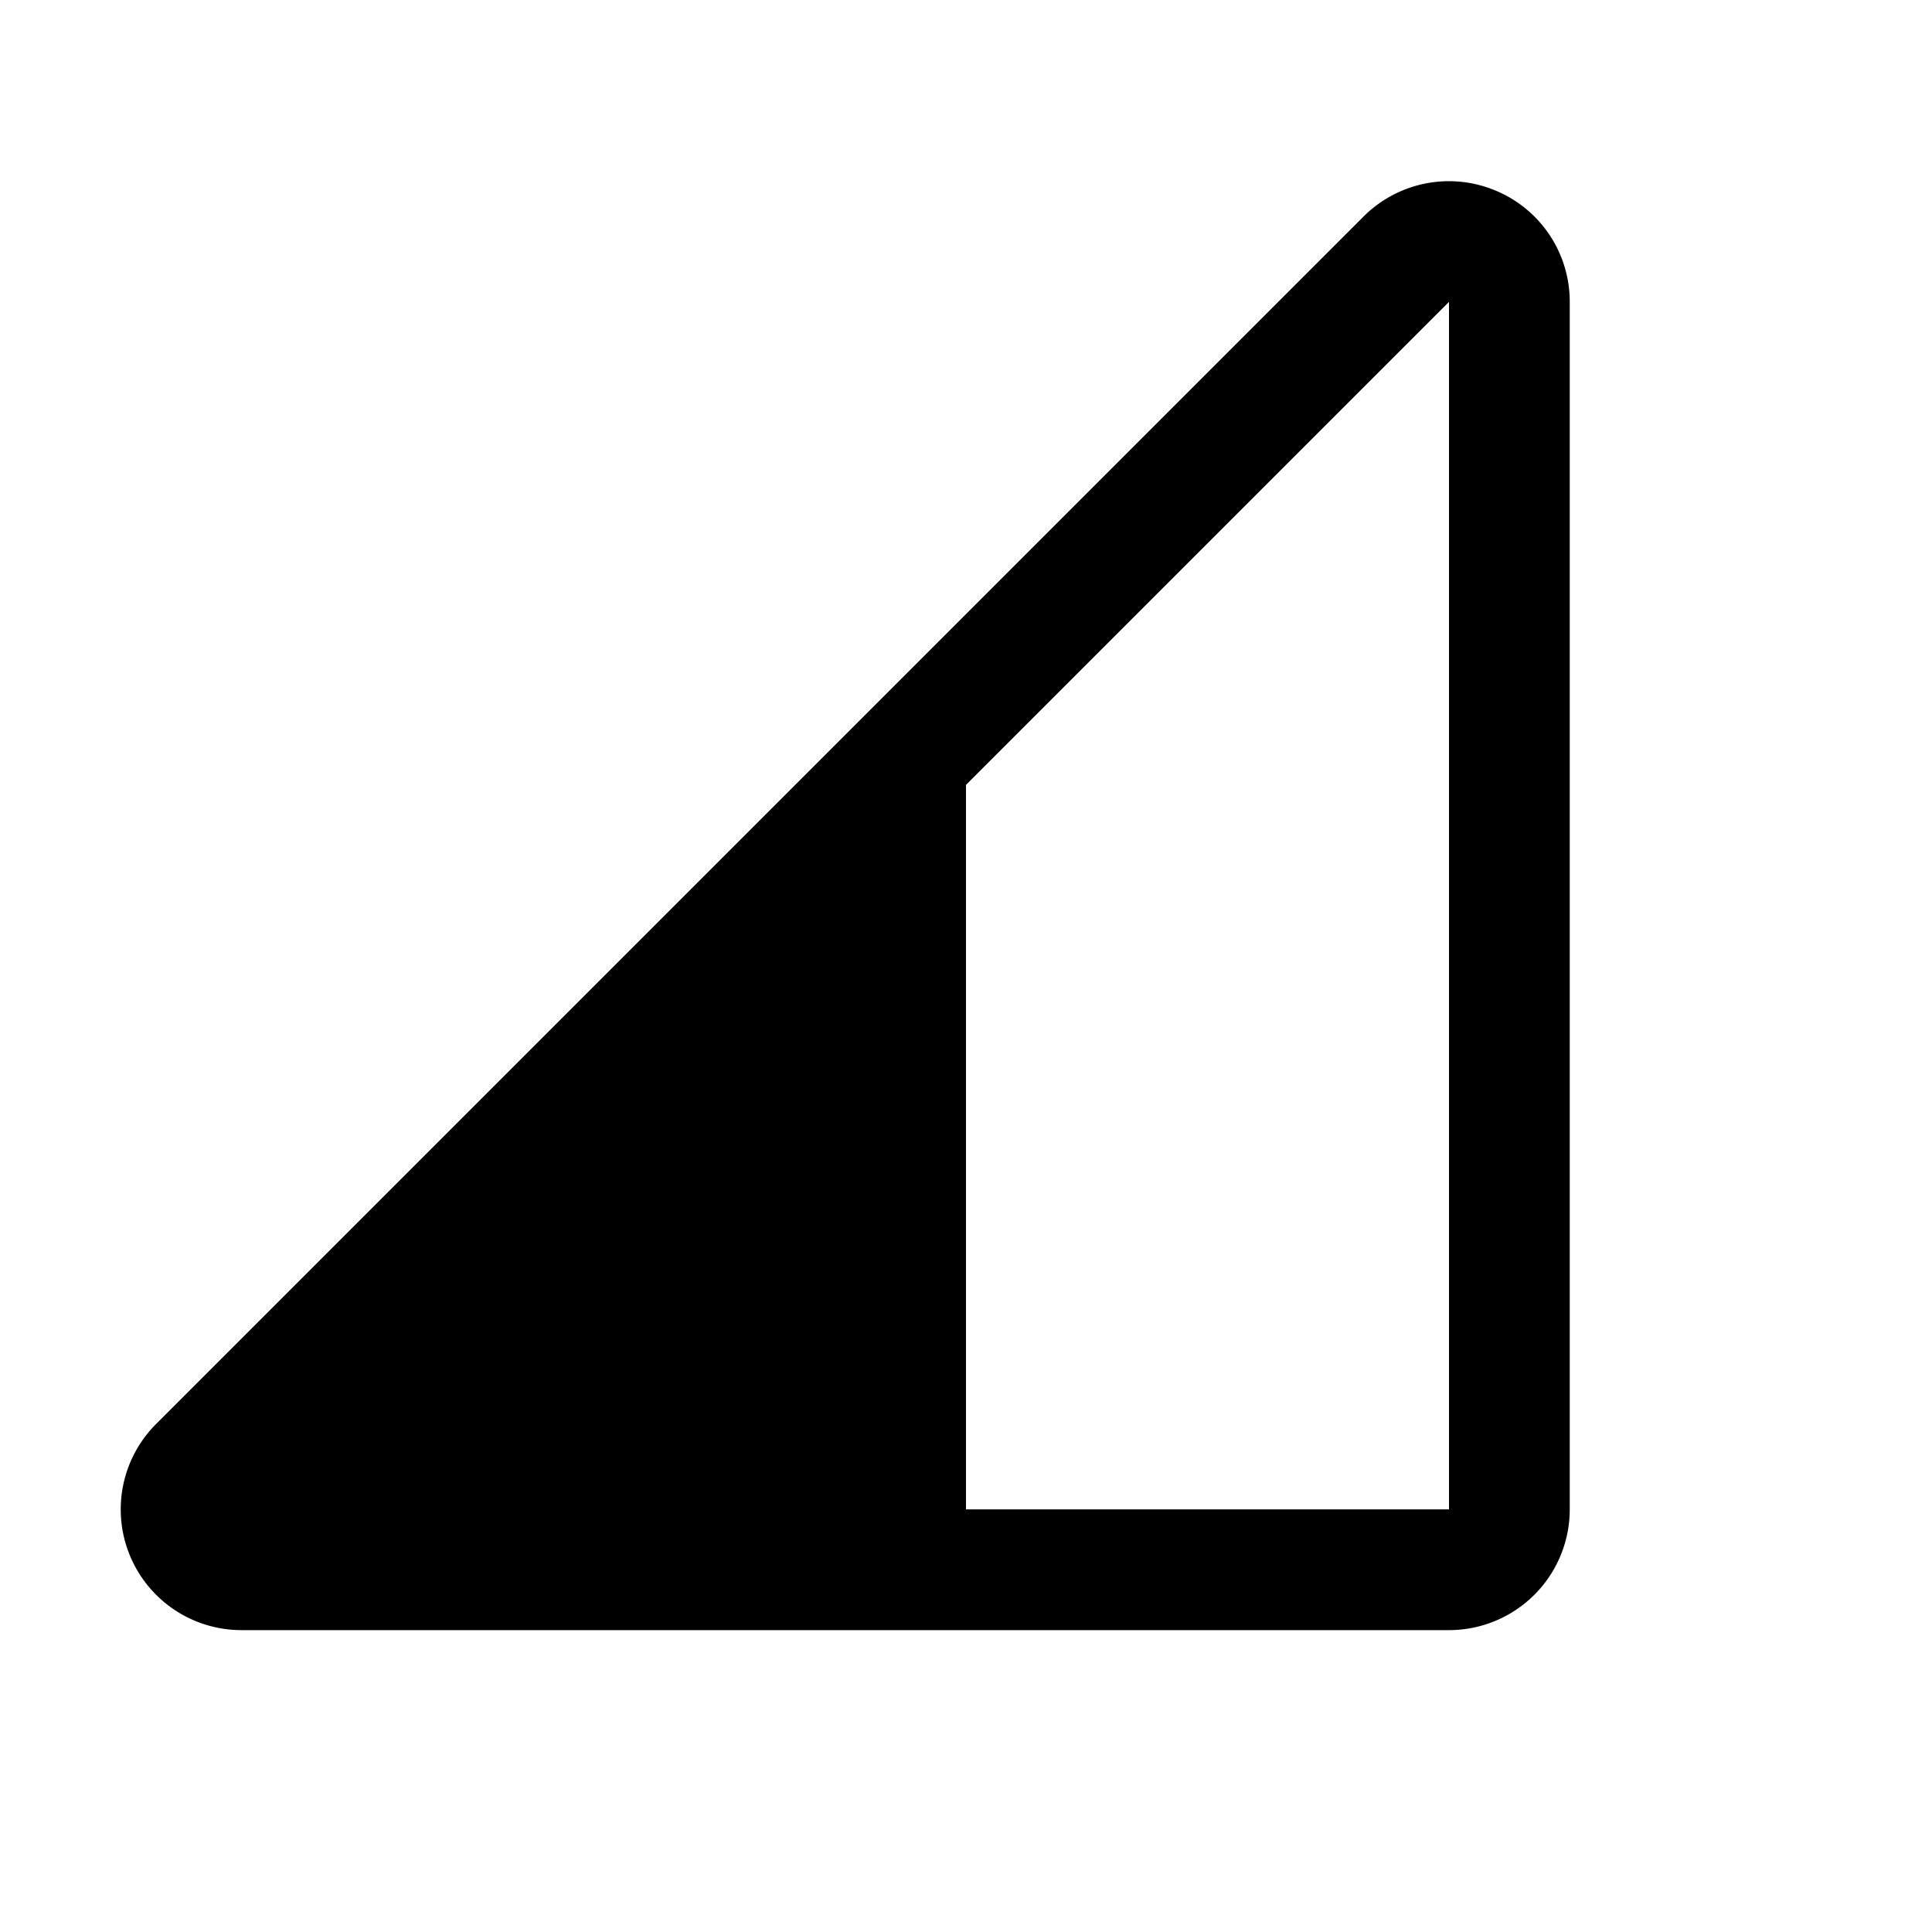
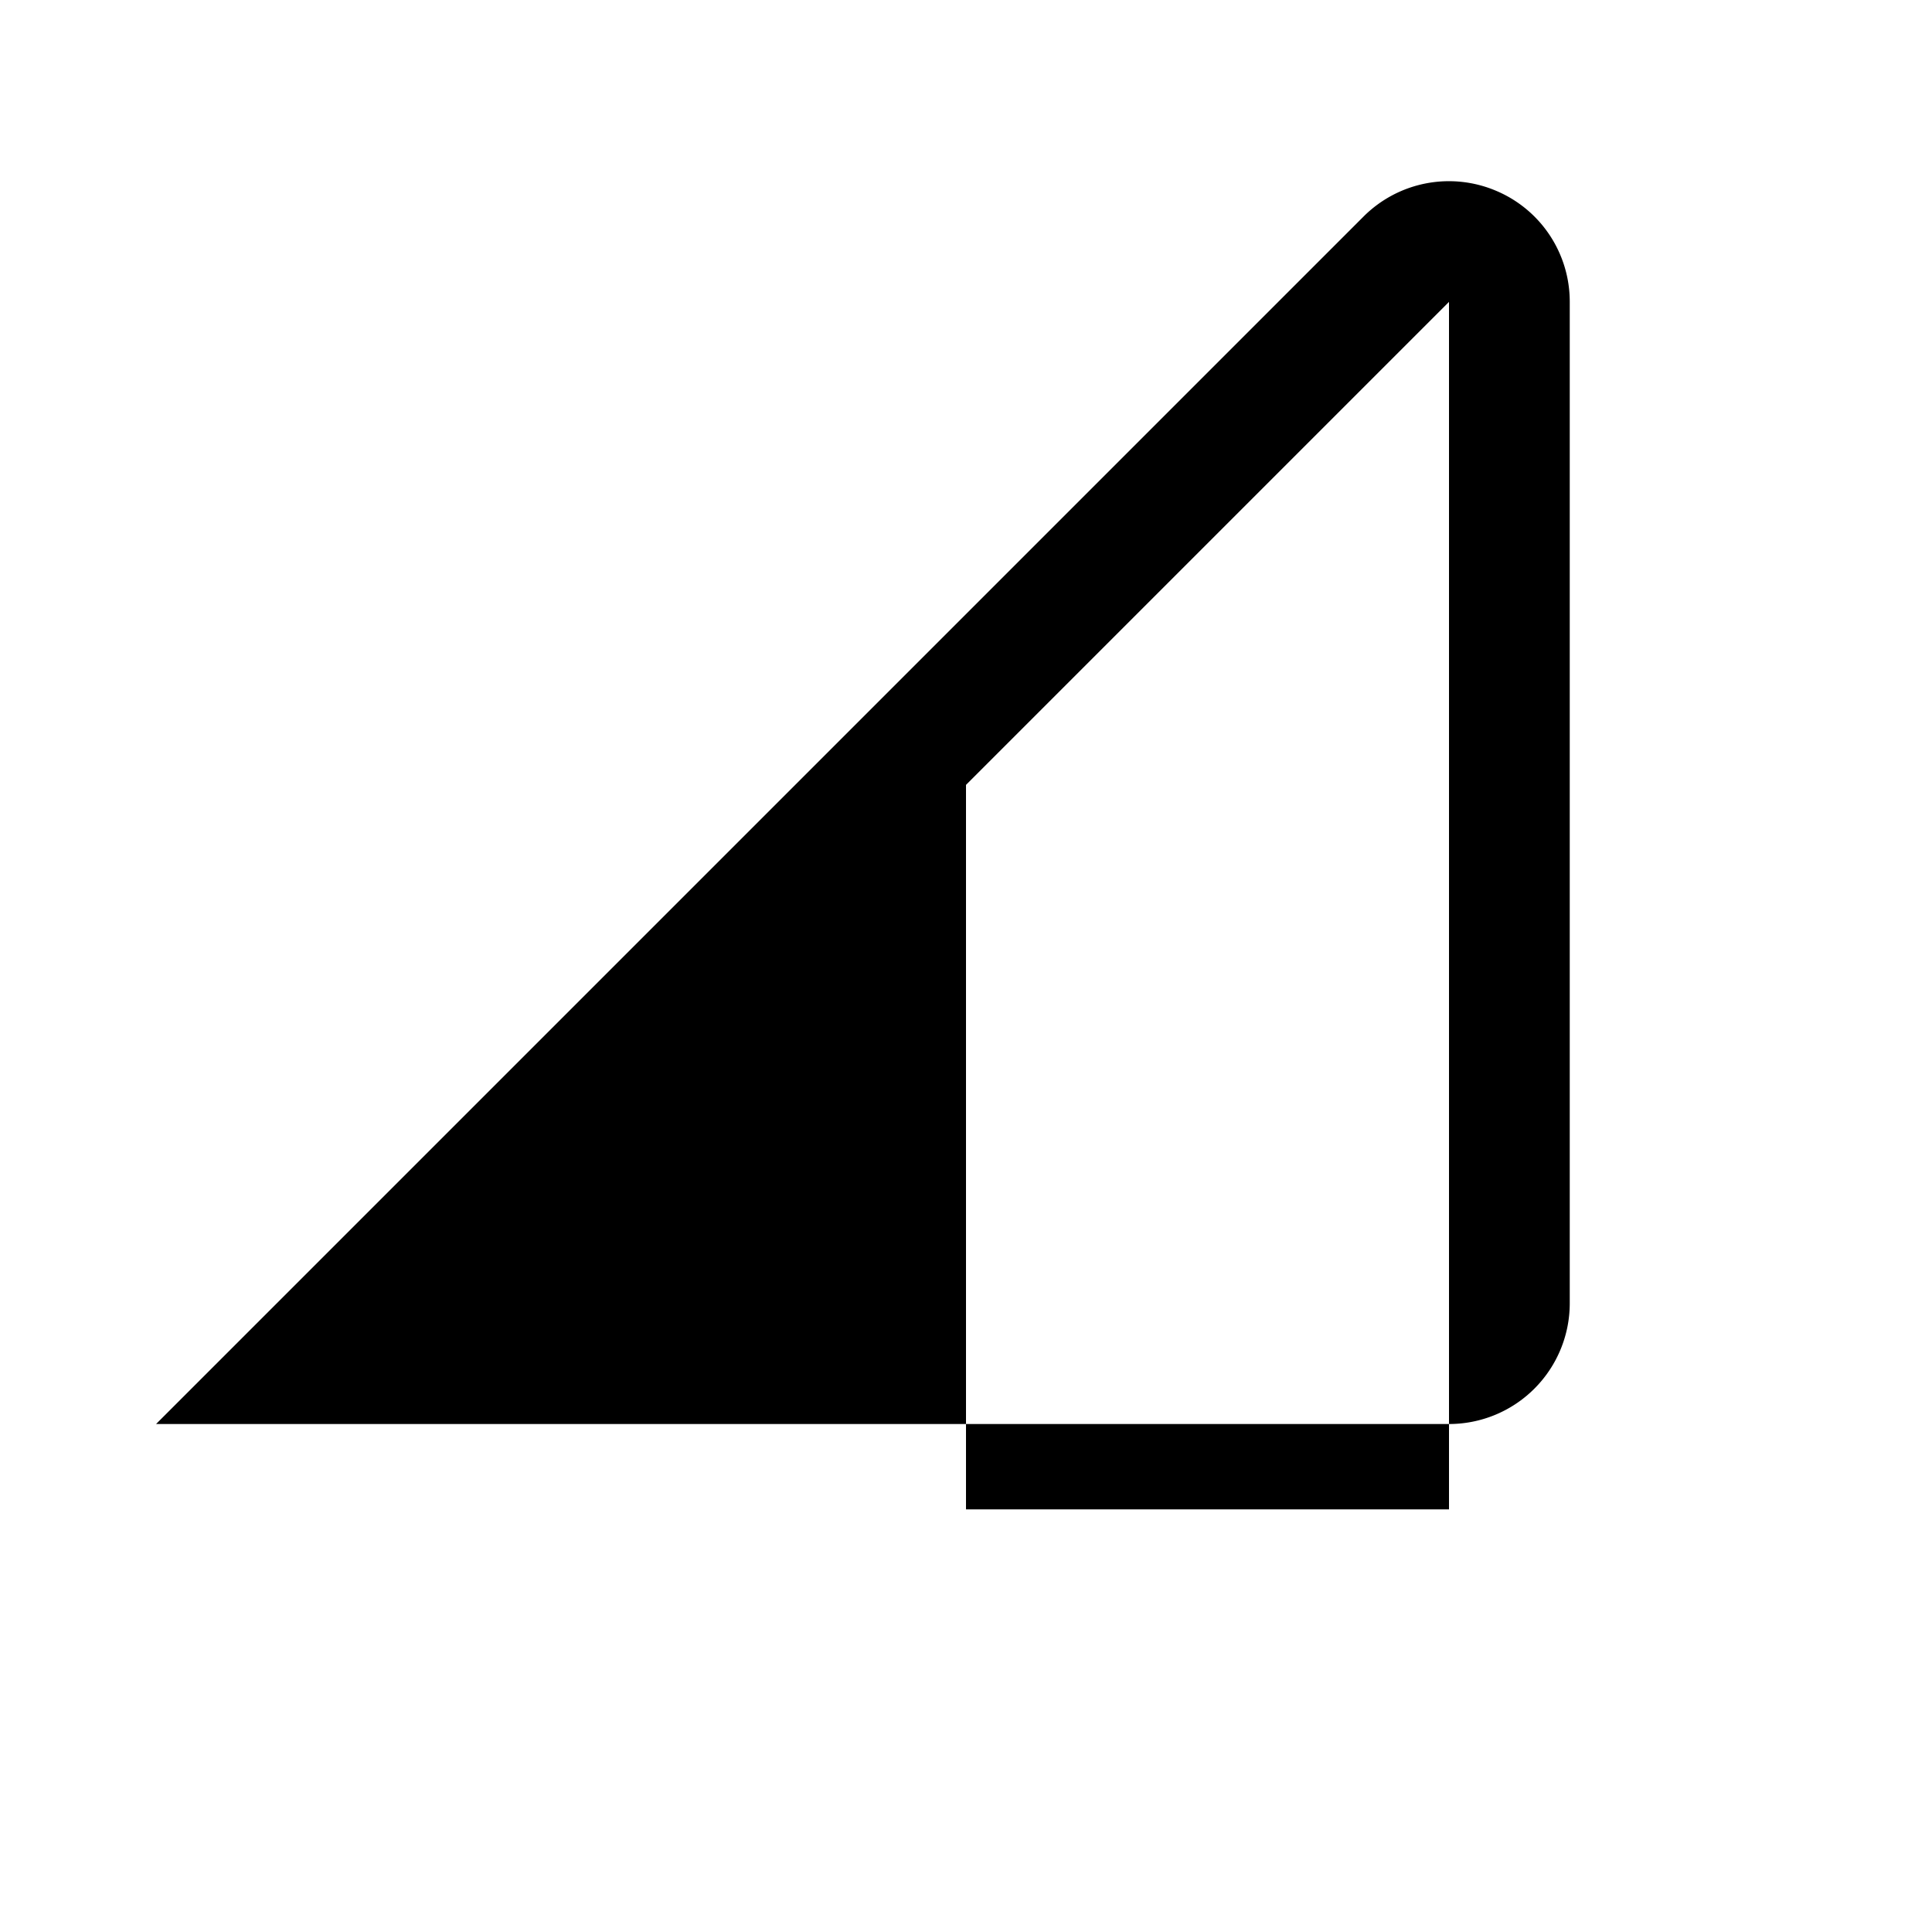
<svg xmlns="http://www.w3.org/2000/svg" viewBox="0 0 256 256">
-   <rect width="256" height="256" fill="none" />
-   <path d="M198.12,25.23a16,16,0,0,0-17.44,3.46l-160,160A16,16,0,0,0,32,216H192a16,16,0,0,0,16-16V40A15.94,15.94,0,0,0,198.12,25.23ZM192,200H128V104l64-64Z" />
+   <path d="M198.12,25.23a16,16,0,0,0-17.44,3.46l-160,160H192a16,16,0,0,0,16-16V40A15.94,15.94,0,0,0,198.12,25.23ZM192,200H128V104l64-64Z" />
</svg>